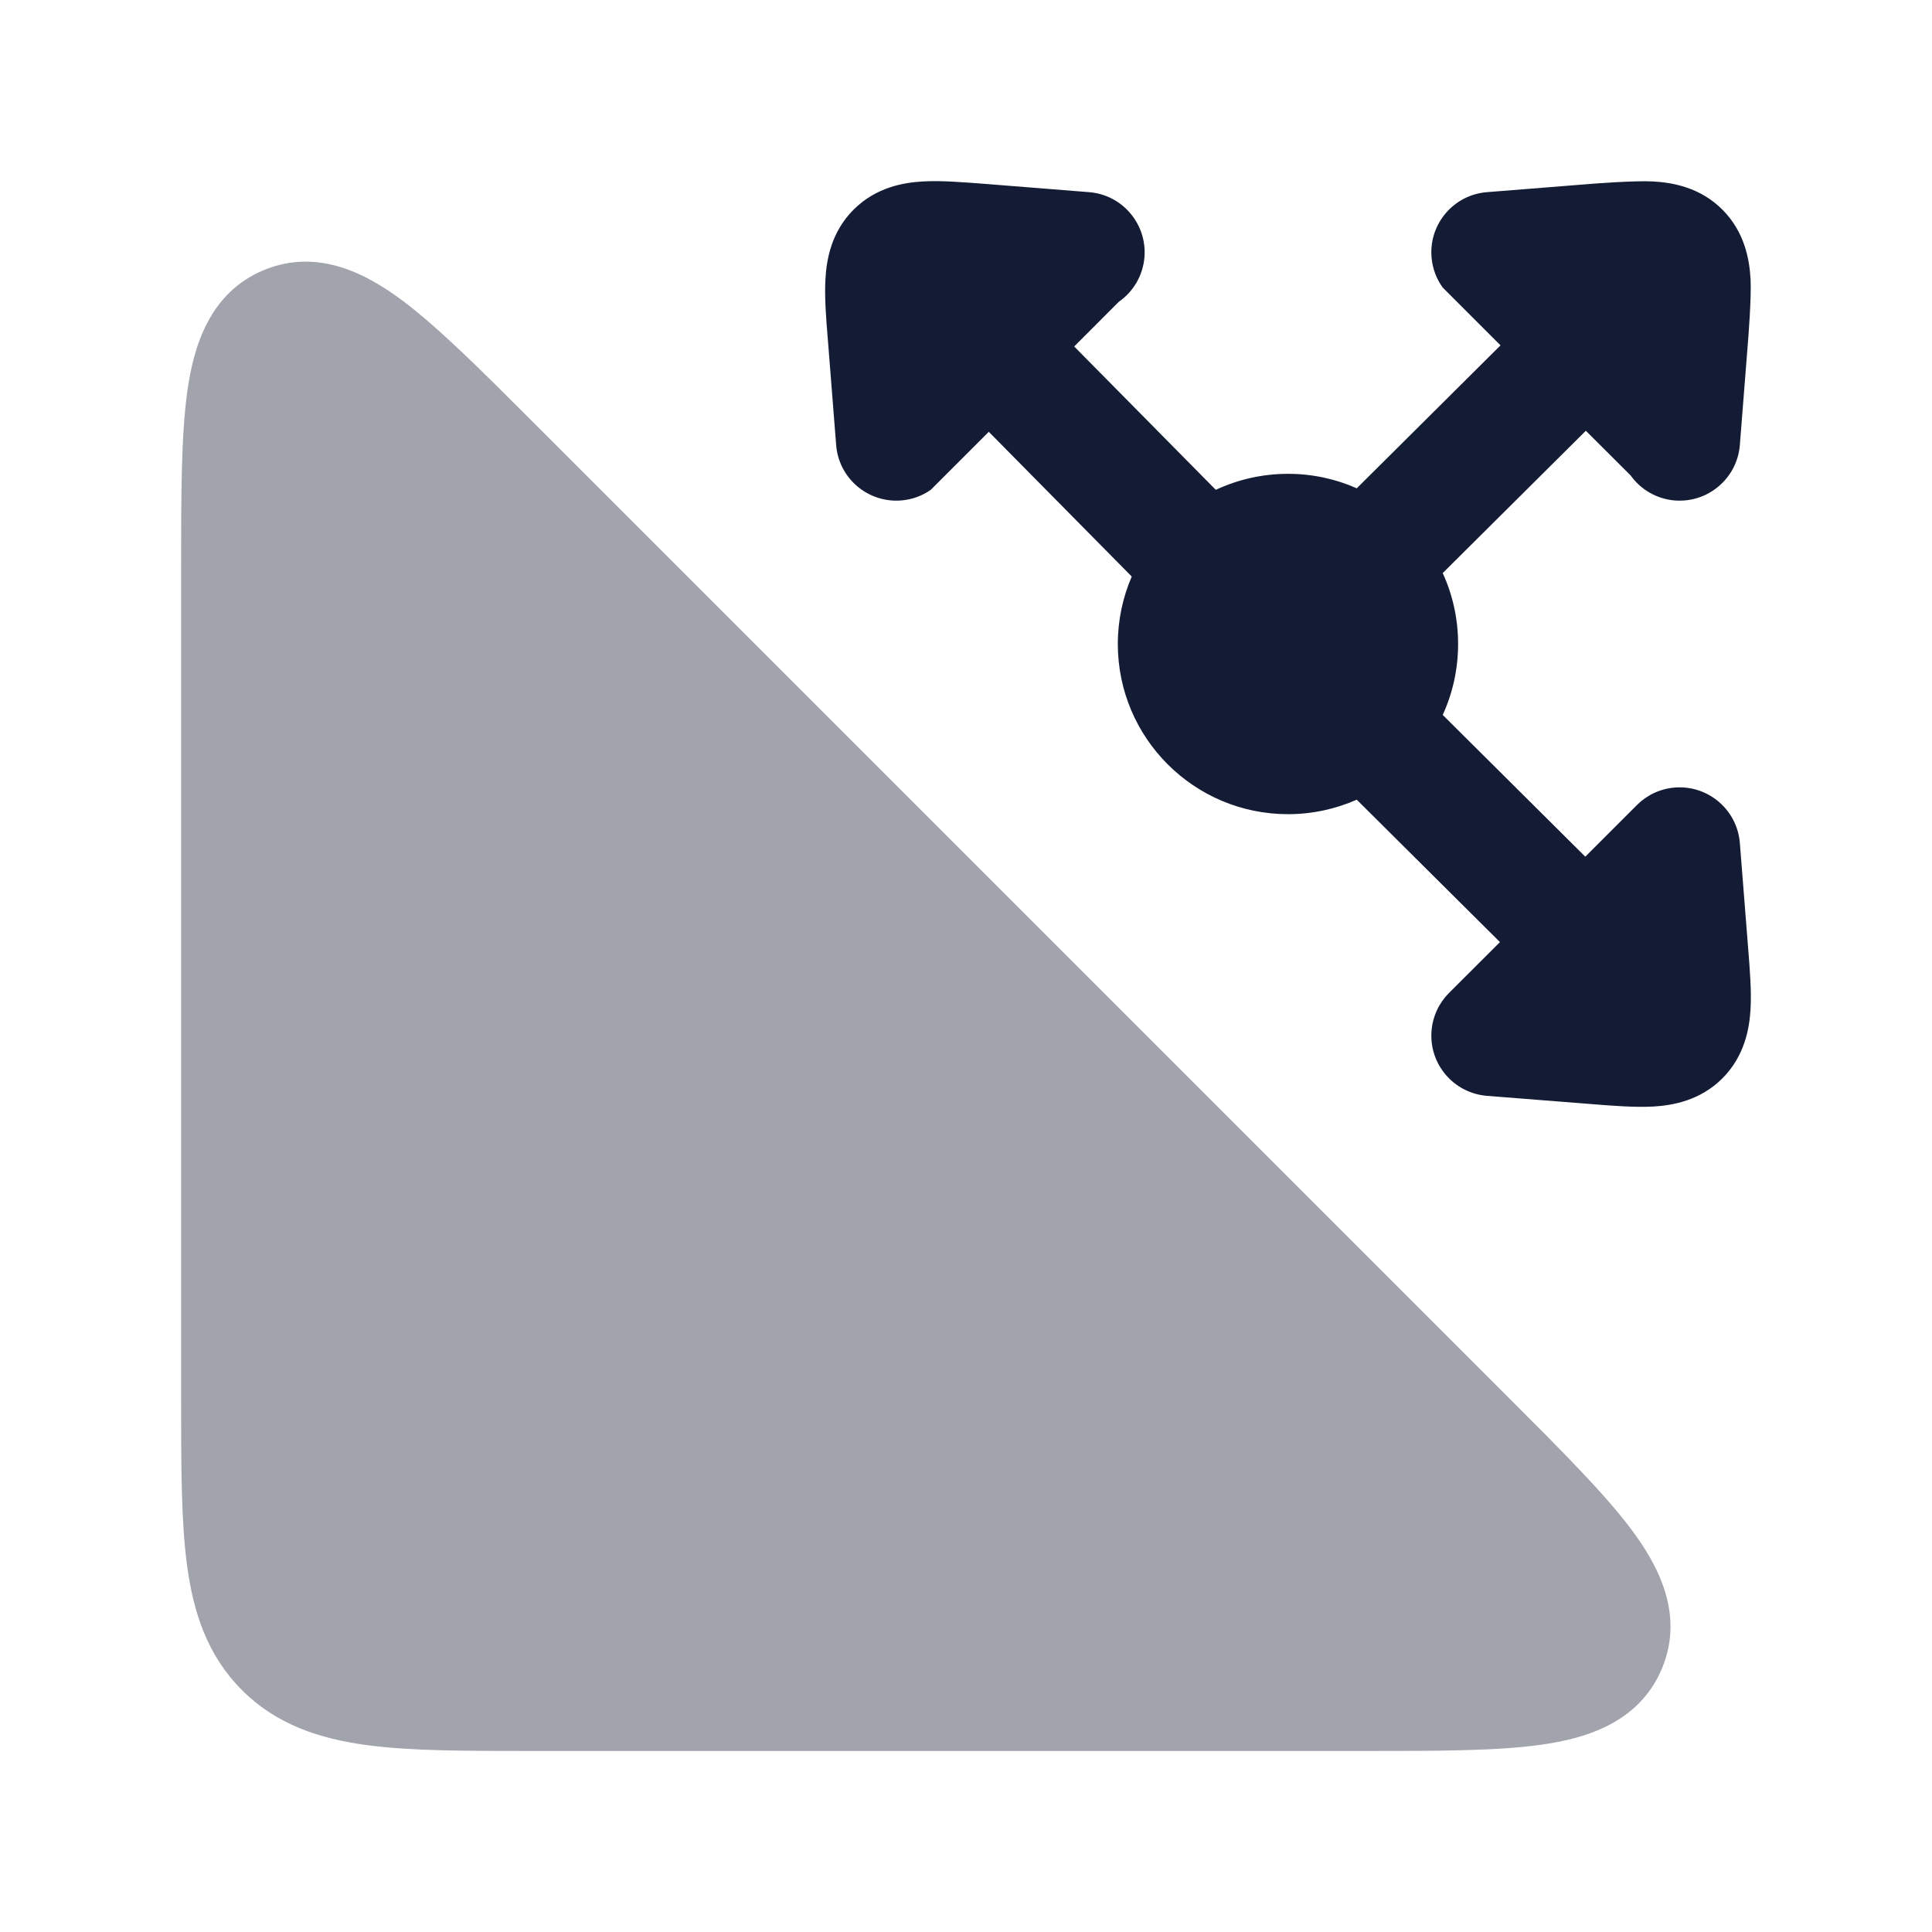
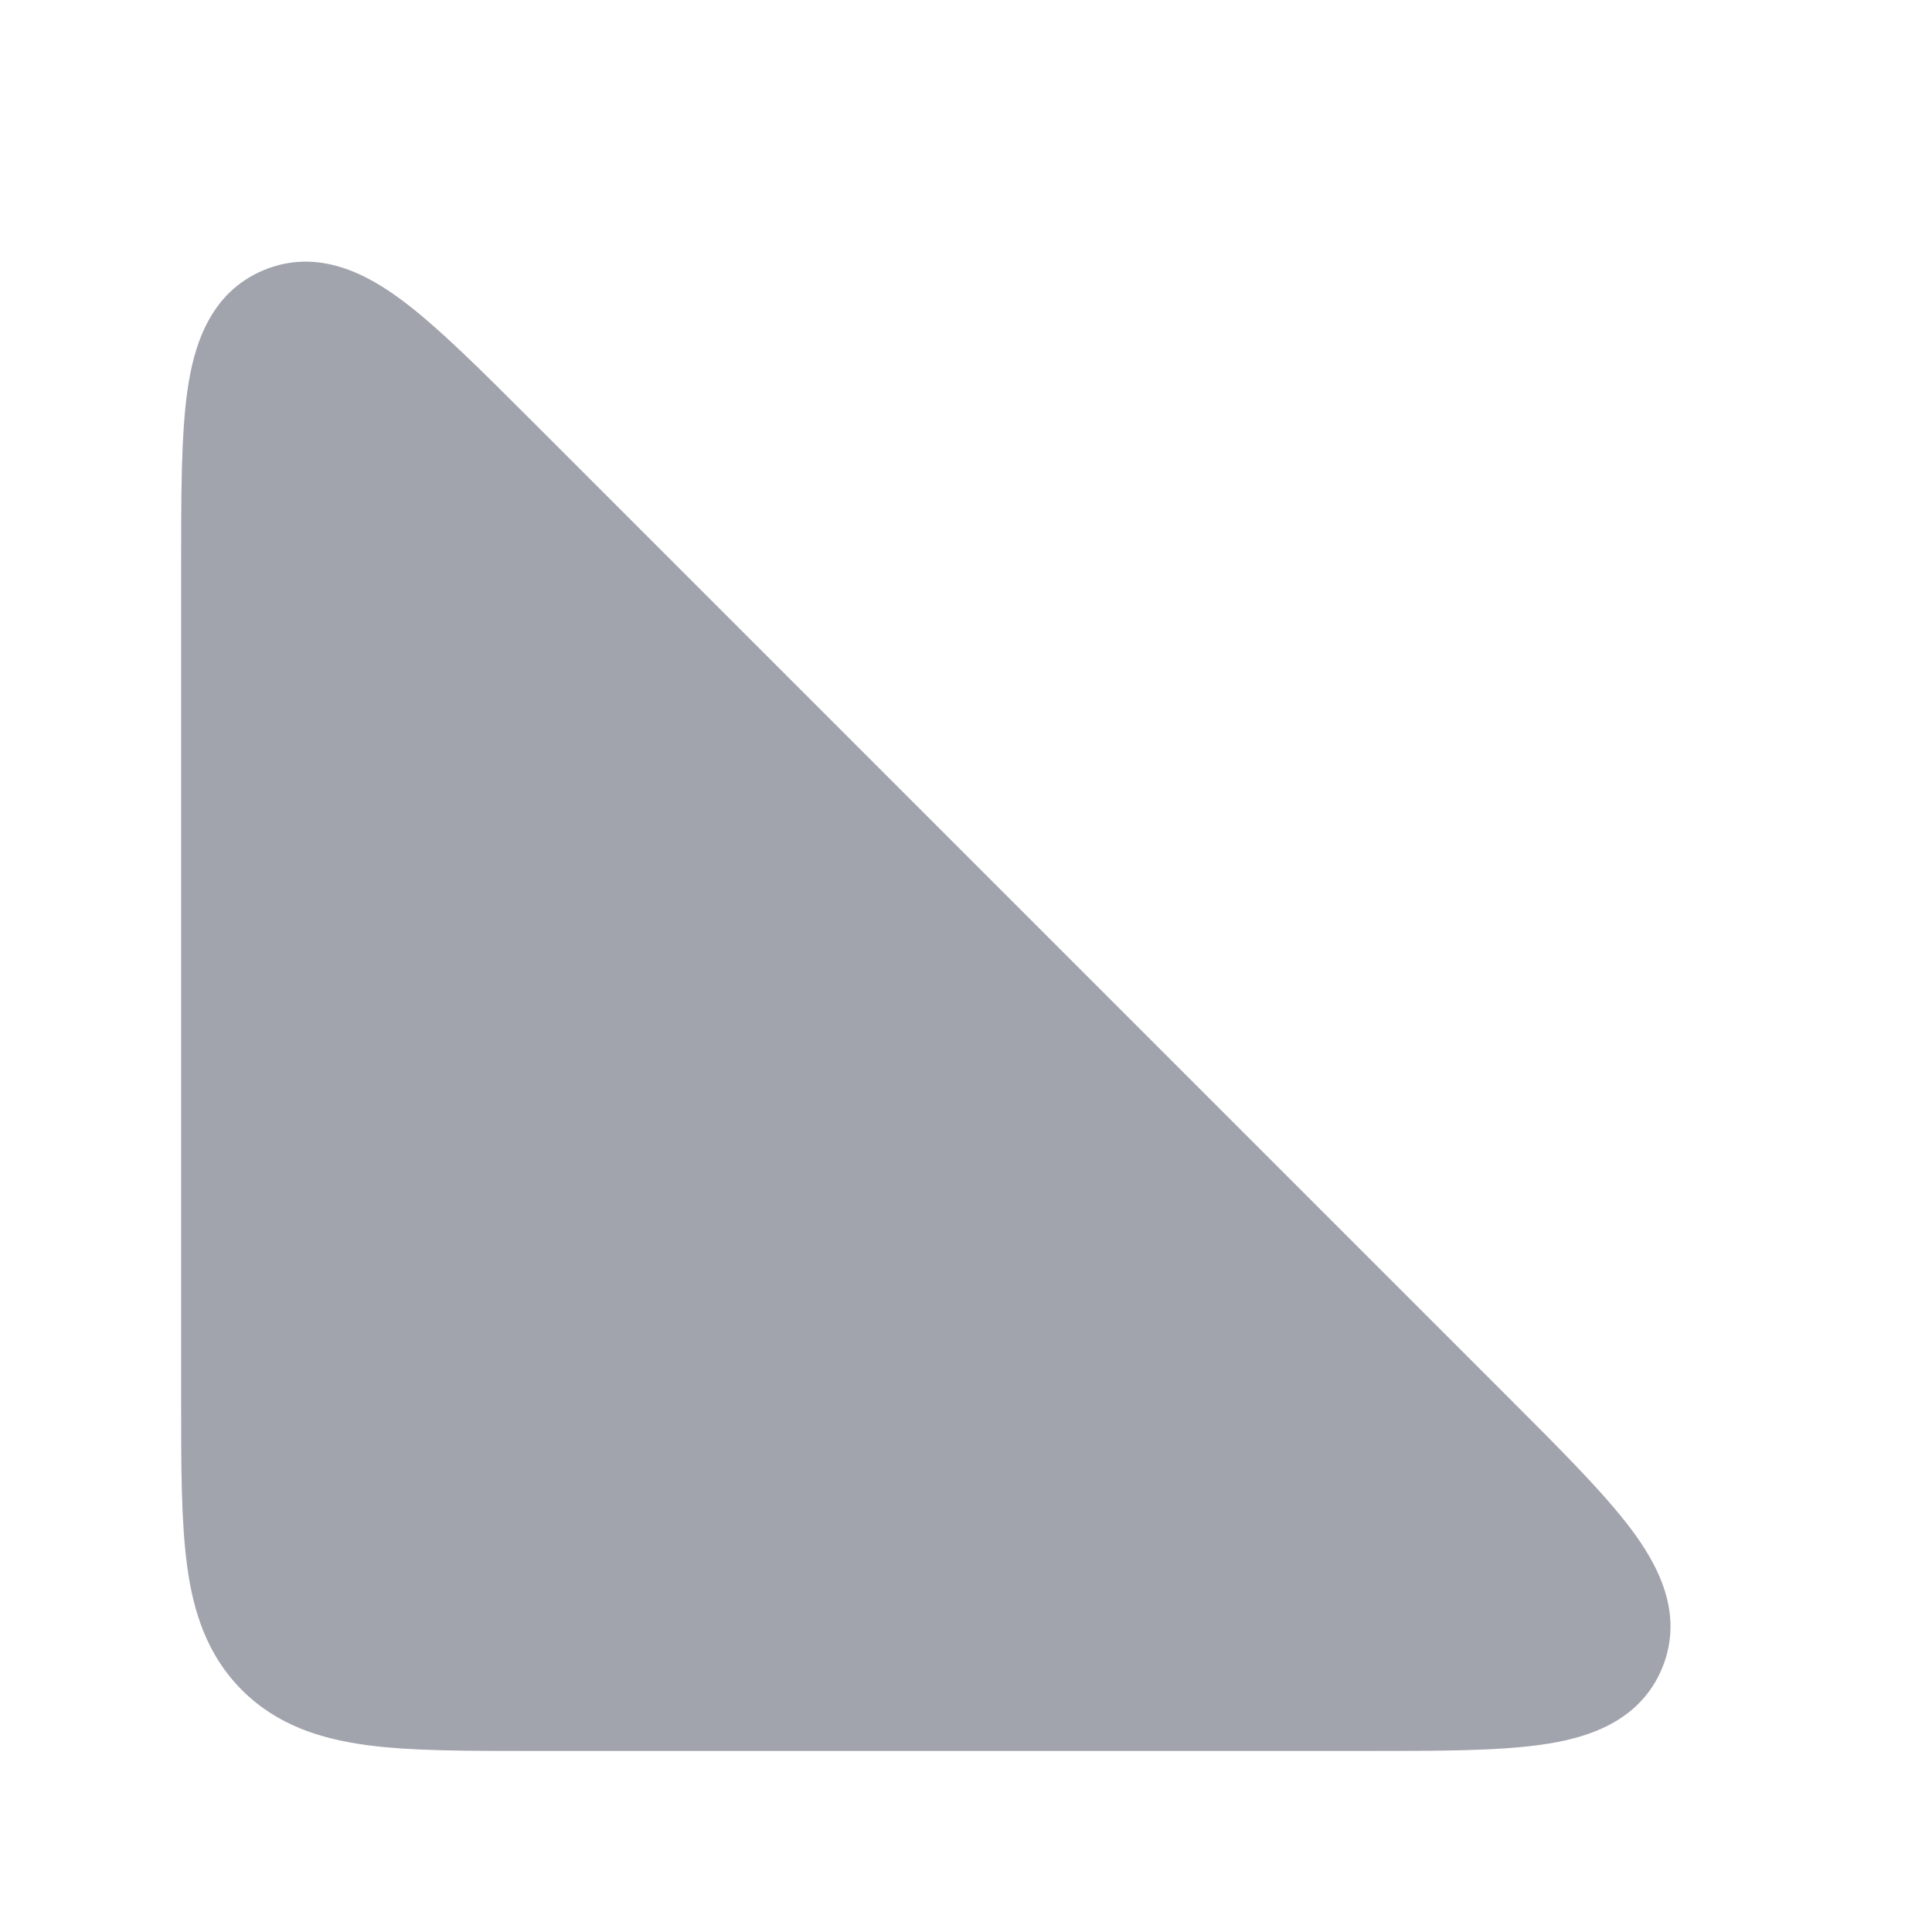
<svg xmlns="http://www.w3.org/2000/svg" width="24" height="24" viewBox="0 0 24 24" fill="none">
-   <path d="M21.613 5.528C21.58 5.941 21.219 6.249 20.806 6.217C20.578 6.199 20.381 6.08 20.257 5.907L19.7 5.351L17.922 7.119C18.045 7.387 18.113 7.686 18.113 8C18.113 8.314 18.045 8.612 17.922 8.881L19.693 10.642L20.335 10C20.457 9.878 20.621 9.798 20.806 9.783C21.219 9.751 21.58 10.059 21.613 10.472L21.716 11.778L21.716 11.778C21.737 12.043 21.759 12.311 21.746 12.534C21.732 12.781 21.671 13.12 21.396 13.396C21.12 13.671 20.782 13.732 20.534 13.746C20.311 13.758 20.043 13.737 19.778 13.716H19.778L18.472 13.613C18.059 13.58 17.75 13.219 17.783 12.806C17.798 12.621 17.878 12.457 18 12.335L18.633 11.703L16.854 9.934C16.593 10.049 16.304 10.114 16 10.114C14.833 10.114 13.886 9.167 13.886 8C13.886 7.702 13.948 7.419 14.059 7.162L12.283 5.364L11.562 6.085C11.457 6.159 11.331 6.206 11.194 6.217C10.78 6.249 10.419 5.941 10.387 5.528L10.284 4.221L10.284 4.221C10.262 3.957 10.241 3.689 10.254 3.466C10.268 3.218 10.328 2.88 10.604 2.604C10.88 2.328 11.218 2.268 11.466 2.254C11.688 2.241 11.957 2.263 12.221 2.283L13.528 2.387C13.941 2.419 14.249 2.781 14.217 3.193C14.198 3.427 14.075 3.626 13.897 3.75L13.344 4.304L15.103 6.085C15.375 5.958 15.679 5.886 16 5.886C16.304 5.886 16.593 5.95 16.854 6.066L18.64 4.29L17.922 3.572C17.844 3.465 17.794 3.335 17.783 3.193C17.75 2.781 18.059 2.419 18.472 2.387L19.778 2.283C19.778 2.283 20.311 2.241 20.534 2.254C20.782 2.268 21.12 2.328 21.396 2.604C21.671 2.88 21.732 3.218 21.746 3.466C21.759 3.689 21.716 4.221 21.716 4.221L21.613 5.528Z" fill="#141B34" />
  <path opacity="0.4" d="M18.765 17.387C19.394 18.016 19.923 18.545 20.259 18.991C20.584 19.424 20.93 20.04 20.647 20.723C20.363 21.407 19.684 21.598 19.148 21.673C18.595 21.752 17.846 21.751 16.957 21.751H16.957H6.613C5.793 21.751 5.103 21.752 4.554 21.678C3.972 21.599 3.437 21.426 3.006 20.995C2.575 20.564 2.402 20.03 2.324 19.448C2.25 18.899 2.25 18.209 2.25 17.389L2.25 7.044V7.044C2.25 6.155 2.25 5.406 2.328 4.853C2.404 4.318 2.595 3.638 3.278 3.355C3.962 3.072 4.578 3.417 5.01 3.742C5.456 4.078 5.986 4.608 6.615 5.237L18.765 17.387Z" fill="#141B34" />
</svg>